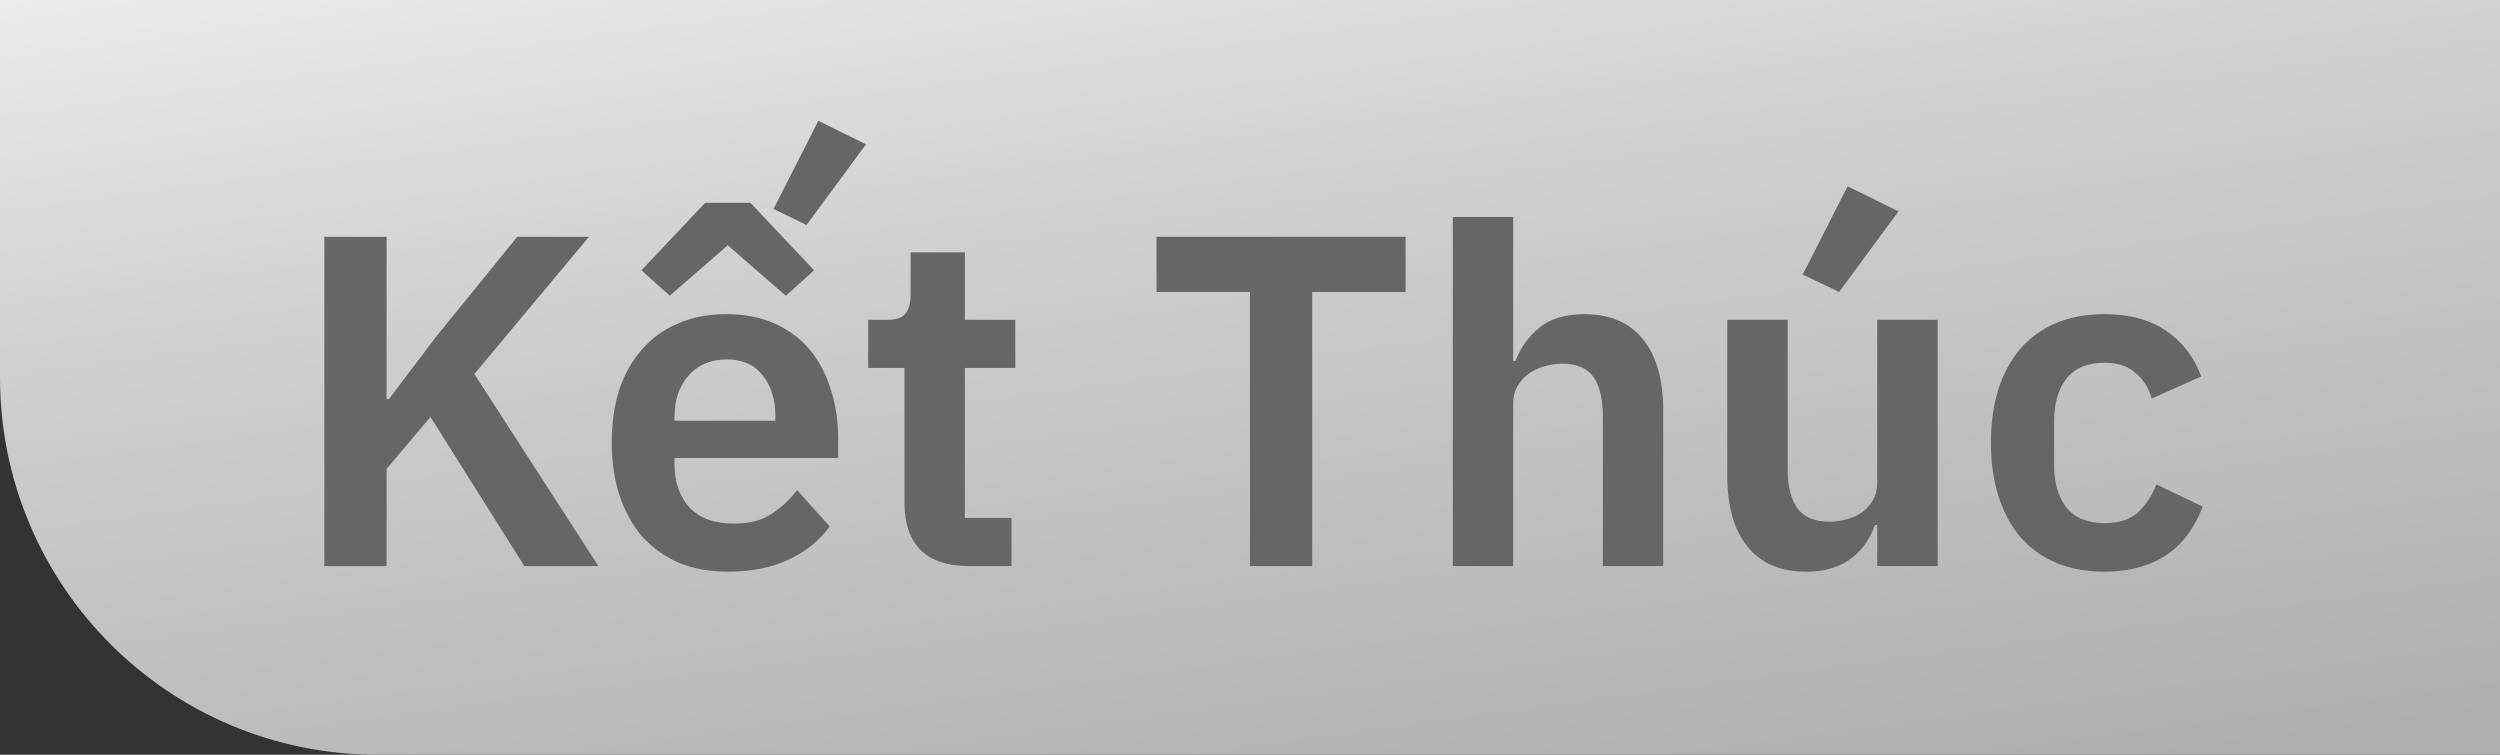
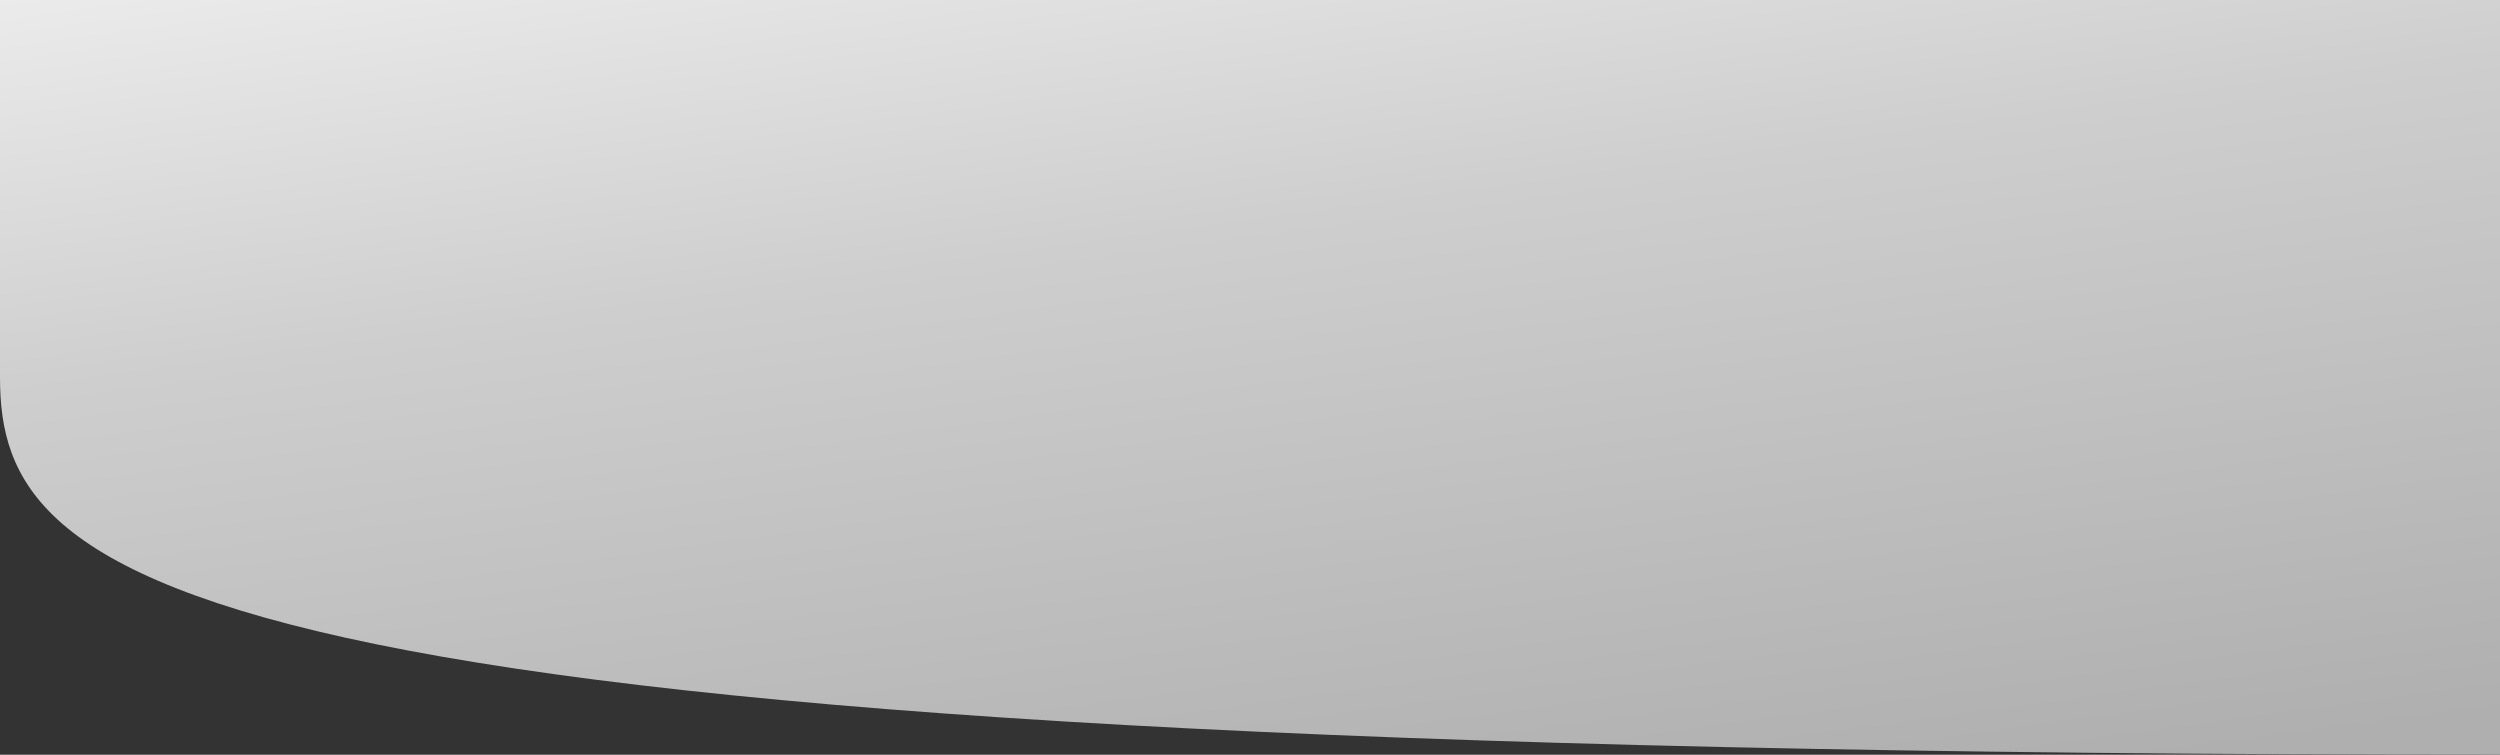
<svg xmlns="http://www.w3.org/2000/svg" width="53" height="16" viewBox="0 0 53 16" fill="none">
  <rect x="0" y="0" width="53" height="16" fill="#333333" stroke="none" />
-   <path d="M0 0H53V16H8C3.582 16 0 12.418 0 8V0Z" fill="url(#paint0_linear_25590_35200)" />
-   <path d="M9.126 8.84L8.196 9.94V12H6.876V5.02H8.196V8.46H8.246L9.236 7.15L10.966 5.02H12.486L10.056 7.93L12.686 12H11.116L9.126 8.84ZM17.099 4.77L16.399 4.43L17.349 2.56L18.359 3.06L17.099 4.77ZM15.909 4.3L17.259 5.73L16.659 6.27L15.429 5.2L14.199 6.27L13.599 5.73L14.949 4.3H15.909ZM15.429 12.12C15.042 12.12 14.696 12.057 14.389 11.93C14.089 11.797 13.832 11.613 13.619 11.38C13.412 11.14 13.252 10.853 13.139 10.52C13.026 10.18 12.969 9.8 12.969 9.38C12.969 8.967 13.022 8.593 13.129 8.26C13.242 7.927 13.402 7.643 13.609 7.41C13.816 7.17 14.069 6.987 14.369 6.86C14.669 6.727 15.009 6.66 15.389 6.66C15.796 6.66 16.149 6.73 16.449 6.87C16.749 7.01 16.996 7.2 17.189 7.44C17.382 7.68 17.526 7.96 17.619 8.28C17.719 8.593 17.769 8.93 17.769 9.29V9.71H14.299V9.84C14.299 10.22 14.406 10.527 14.619 10.76C14.832 10.987 15.149 11.1 15.569 11.1C15.889 11.1 16.149 11.033 16.349 10.9C16.556 10.767 16.739 10.597 16.899 10.39L17.589 11.16C17.376 11.46 17.082 11.697 16.709 11.87C16.342 12.037 15.916 12.12 15.429 12.12ZM15.409 7.62C15.069 7.62 14.799 7.733 14.599 7.96C14.399 8.187 14.299 8.48 14.299 8.84V8.92H16.439V8.83C16.439 8.47 16.349 8.18 16.169 7.96C15.996 7.733 15.742 7.62 15.409 7.62ZM20.525 12C20.085 12 19.749 11.887 19.515 11.66C19.289 11.427 19.175 11.097 19.175 10.67V7.8H18.405V6.78H18.805C18.999 6.78 19.129 6.737 19.195 6.65C19.269 6.557 19.305 6.42 19.305 6.24V5.35H20.455V6.78H21.525V7.8H20.455V10.98H21.445V12H20.525ZM27.819 6.19V12H26.499V6.19H24.519V5.02H29.799V6.19H27.819ZM30.8 4.6H32.08V7.65H32.13C32.236 7.37 32.403 7.137 32.63 6.95C32.863 6.757 33.183 6.66 33.59 6.66C34.13 6.66 34.543 6.837 34.83 7.19C35.116 7.543 35.26 8.047 35.26 8.7V12H33.98V8.83C33.98 8.457 33.913 8.177 33.78 7.99C33.646 7.803 33.426 7.71 33.12 7.71C32.986 7.71 32.856 7.73 32.73 7.77C32.61 7.803 32.5 7.857 32.4 7.93C32.306 7.997 32.23 8.083 32.17 8.19C32.11 8.29 32.08 8.41 32.08 8.55V12H30.8V4.6ZM38.989 6.19L38.218 5.82L39.169 3.95L40.248 4.48L38.989 6.19ZM39.798 11.13H39.748C39.702 11.263 39.639 11.39 39.559 11.51C39.485 11.623 39.389 11.727 39.269 11.82C39.155 11.913 39.015 11.987 38.849 12.04C38.688 12.093 38.502 12.12 38.288 12.12C37.748 12.12 37.335 11.943 37.048 11.59C36.762 11.237 36.618 10.733 36.618 10.08V6.78H37.898V9.95C37.898 10.31 37.968 10.587 38.108 10.78C38.248 10.967 38.472 11.06 38.779 11.06C38.905 11.06 39.029 11.043 39.148 11.01C39.275 10.977 39.385 10.927 39.478 10.86C39.572 10.787 39.648 10.7 39.709 10.6C39.769 10.493 39.798 10.37 39.798 10.23V6.78H41.078V12H39.798V11.13ZM44.617 12.12C44.231 12.12 43.887 12.057 43.587 11.93C43.287 11.803 43.034 11.62 42.827 11.38C42.627 11.14 42.474 10.853 42.367 10.52C42.261 10.18 42.207 9.8 42.207 9.38C42.207 8.96 42.261 8.583 42.367 8.25C42.474 7.917 42.627 7.633 42.827 7.4C43.034 7.16 43.287 6.977 43.587 6.85C43.887 6.723 44.231 6.66 44.617 6.66C45.144 6.66 45.577 6.777 45.917 7.01C46.264 7.243 46.514 7.567 46.667 7.98L45.617 8.45C45.557 8.23 45.444 8.05 45.277 7.91C45.117 7.763 44.897 7.69 44.617 7.69C44.257 7.69 43.987 7.803 43.807 8.03C43.634 8.257 43.547 8.553 43.547 8.92V9.87C43.547 10.237 43.634 10.533 43.807 10.76C43.987 10.98 44.257 11.09 44.617 11.09C44.924 11.09 45.161 11.013 45.327 10.86C45.494 10.7 45.624 10.503 45.717 10.27L46.697 10.74C46.524 11.2 46.261 11.547 45.907 11.78C45.554 12.007 45.124 12.12 44.617 12.12Z" fill="#666666" />
+   <path d="M0 0H53V16C3.582 16 0 12.418 0 8V0Z" fill="url(#paint0_linear_25590_35200)" />
  <defs>
    <linearGradient id="paint0_linear_25590_35200" x1="0" y1="0" x2="4.165" y2="30.639" gradientUnits="userSpaceOnUse">
      <stop stop-color="#EBEBEB" />
      <stop offset="0.269" stop-color="#CECECE" />
      <stop offset="0.716" stop-color="#AFAFAF" />
    </linearGradient>
  </defs>
</svg>